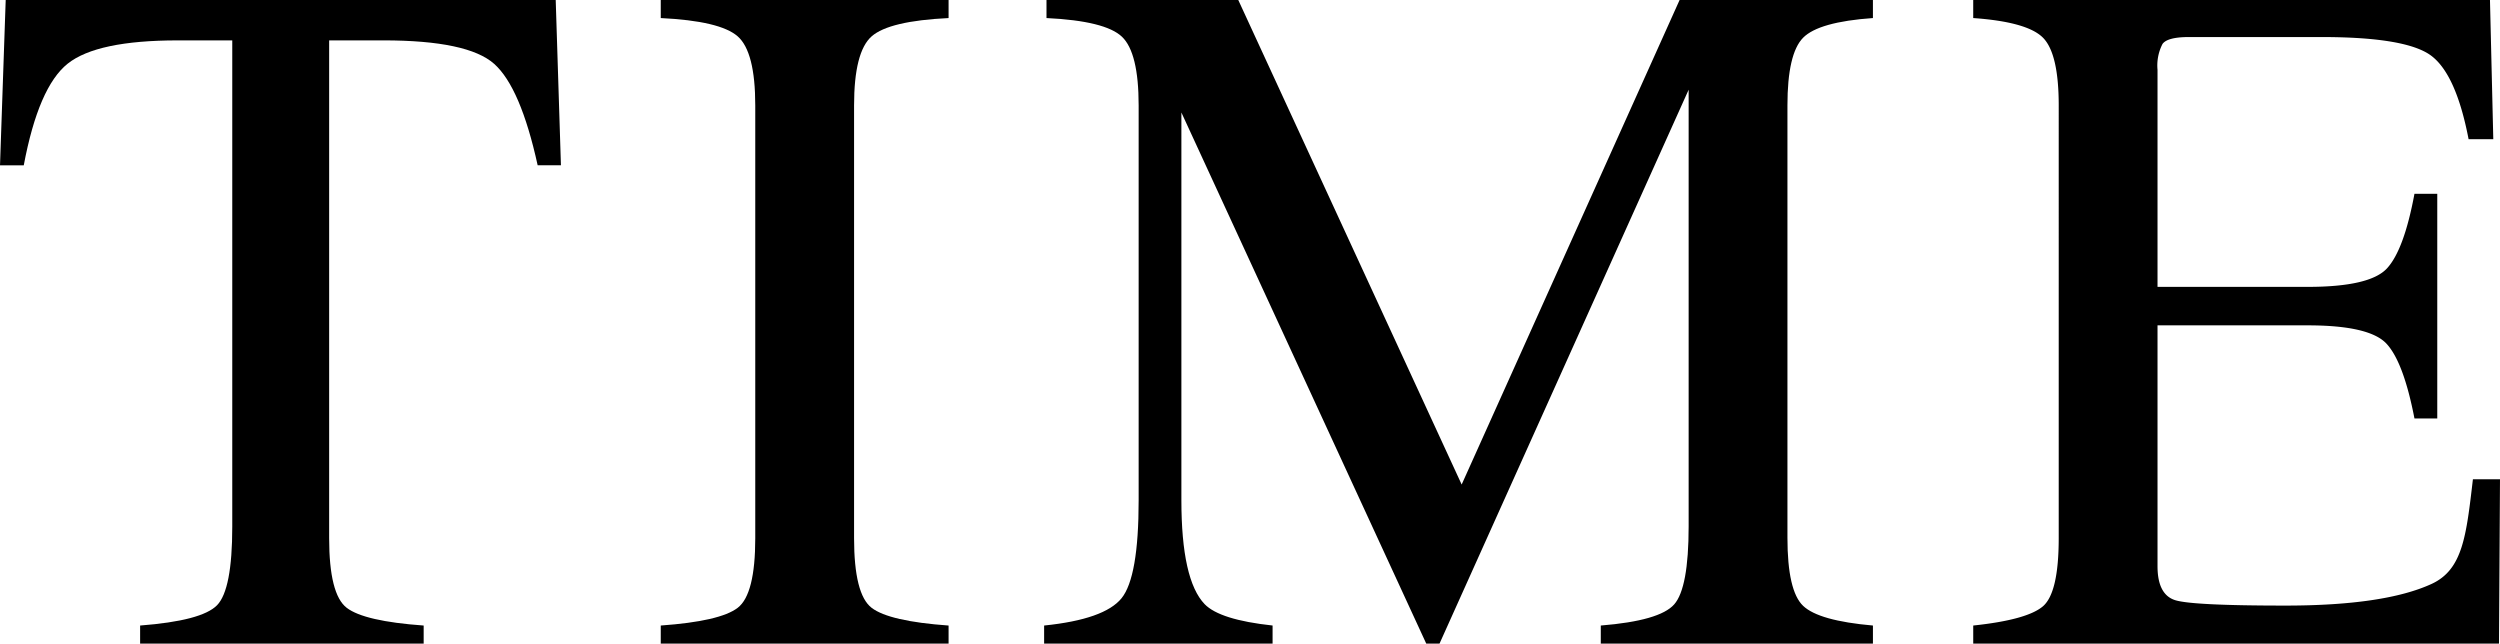
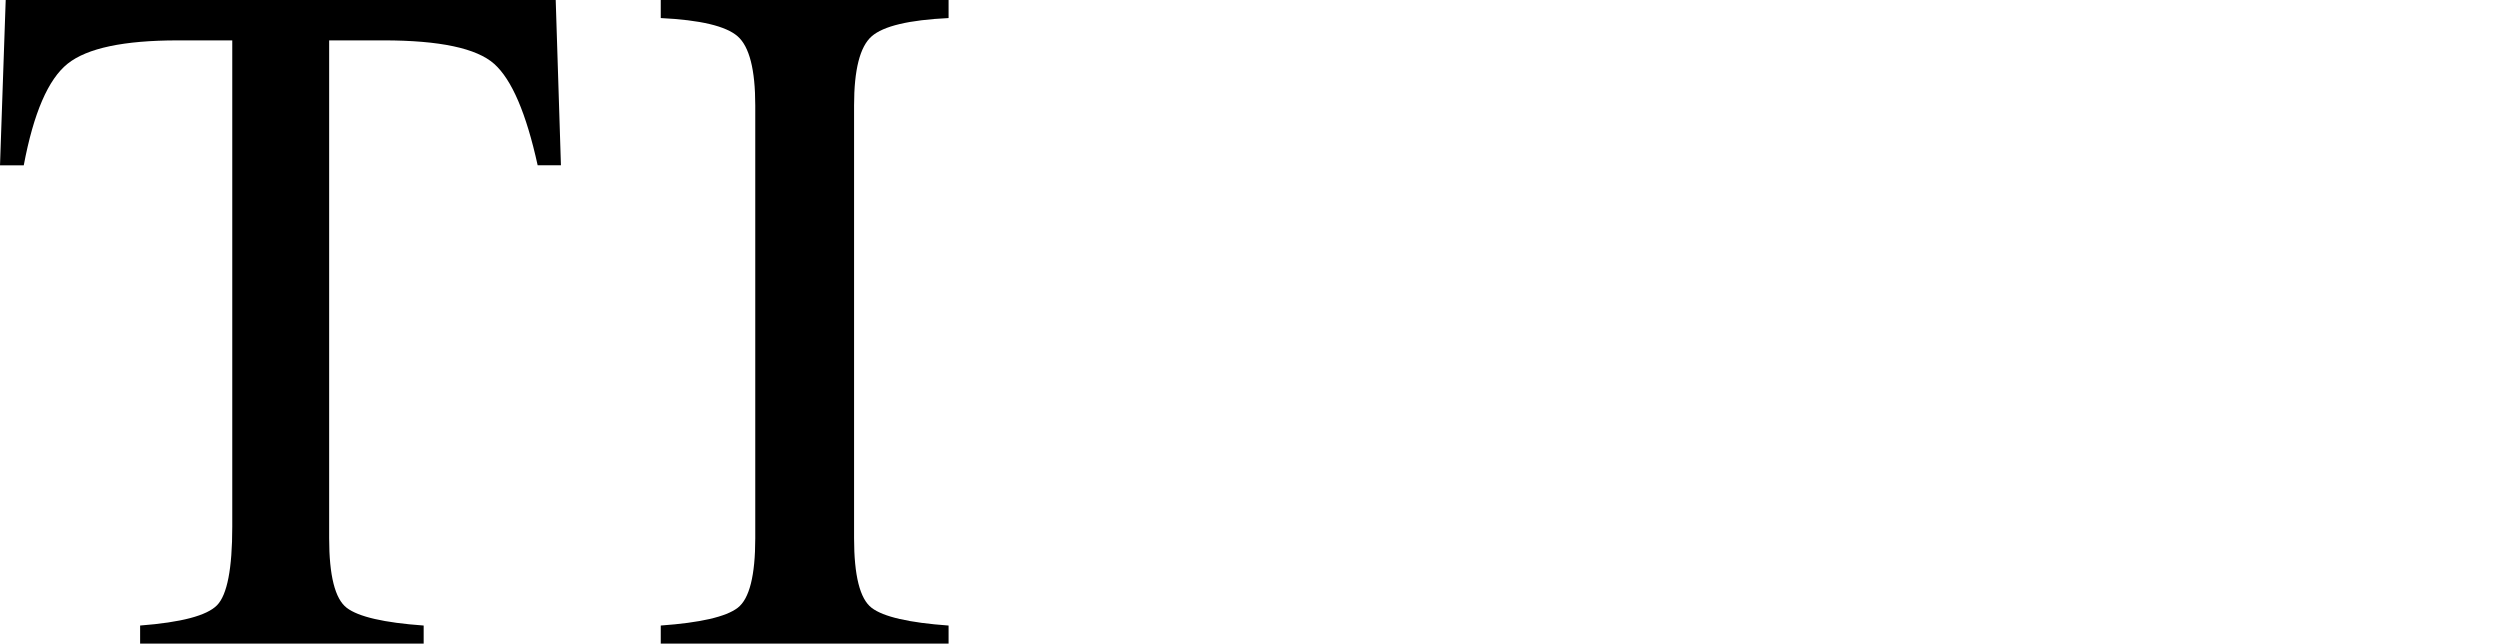
<svg xmlns="http://www.w3.org/2000/svg" viewBox="0 0 208.179 53.591">
  <g id="Layer_3" data-name="Layer 3">
    <path d="M298.442,459.005h45.8l.435,13.764h-1.938q-1.424-6.486-3.619-8.444t-9.235-1.958H325.376v41.449q0,4.682,1.463,5.803t6.407,1.475v1.503H309.635v-1.503q5.141-.393,6.407-1.692t1.266-6.534v-40.5h-4.548q-6.724,0-9.156,1.938t-3.658,8.464h-1.978Z" transform="translate(-297.967 -459.005)" />
    <path d="M352.989,511.094q4.944-.353,6.407-1.475t1.463-5.803V467.786q0-4.469-1.463-5.754t-6.407-1.523v-1.503H376.957v1.503q-4.945.237-6.407,1.523t-1.463,5.754v36.031q0,4.682,1.463,5.803t6.407,1.475v1.503H352.989Z" transform="translate(-297.967 -459.005)" />
-     <path d="M384.913,511.094q5.021-.513,6.447-2.272,1.424-1.758,1.424-8.161V467.78q0-4.386-1.385-5.711t-6.289-1.561v-1.503h15.97l18.602,40.347,18.148-40.347h16.098v1.503q-4.509.317-5.814,1.64Q446.81,463.472,446.81,467.78v36.002q0,4.428,1.305,5.672,1.307,1.245,5.814,1.64v1.503H431.267v-1.503q4.904-.394,6.111-1.759,1.204-1.362,1.205-6.501V466.476l-20.744,46.121h-1.107l-20.389-44.224V500.66q0,6.64,1.938,8.655,1.266,1.305,5.656,1.778v1.503H384.913Z" transform="translate(-297.967 -459.005)" />
-     <path d="M462.281,511.094q4.468-.472,5.794-1.593,1.324-1.121,1.325-5.685V467.786q0-4.31-1.306-5.636-1.305-1.324-5.814-1.641v-1.503h43.031l.276,11.588h-2.057q-1.028-5.354-3.085-6.929t-9.176-1.575H480.244q-1.786,0-2.201.574a3.917,3.917,0,0,0-.416,2.155V482.894h12.498q5.18,0,6.604-1.535t2.294-6.217h1.899V493.85h-1.899q-.91-4.707-2.334-6.23t-6.564-1.522H477.627V506.15q0,2.413,1.524,2.848t9.13.435q8.238,0,12.16-1.8c2.613-1.199,2.897-4.018,3.45-8.721h2.255l-.083,13.685H462.281Z" transform="translate(-297.967 -459.005)" />
  </g>
</svg>